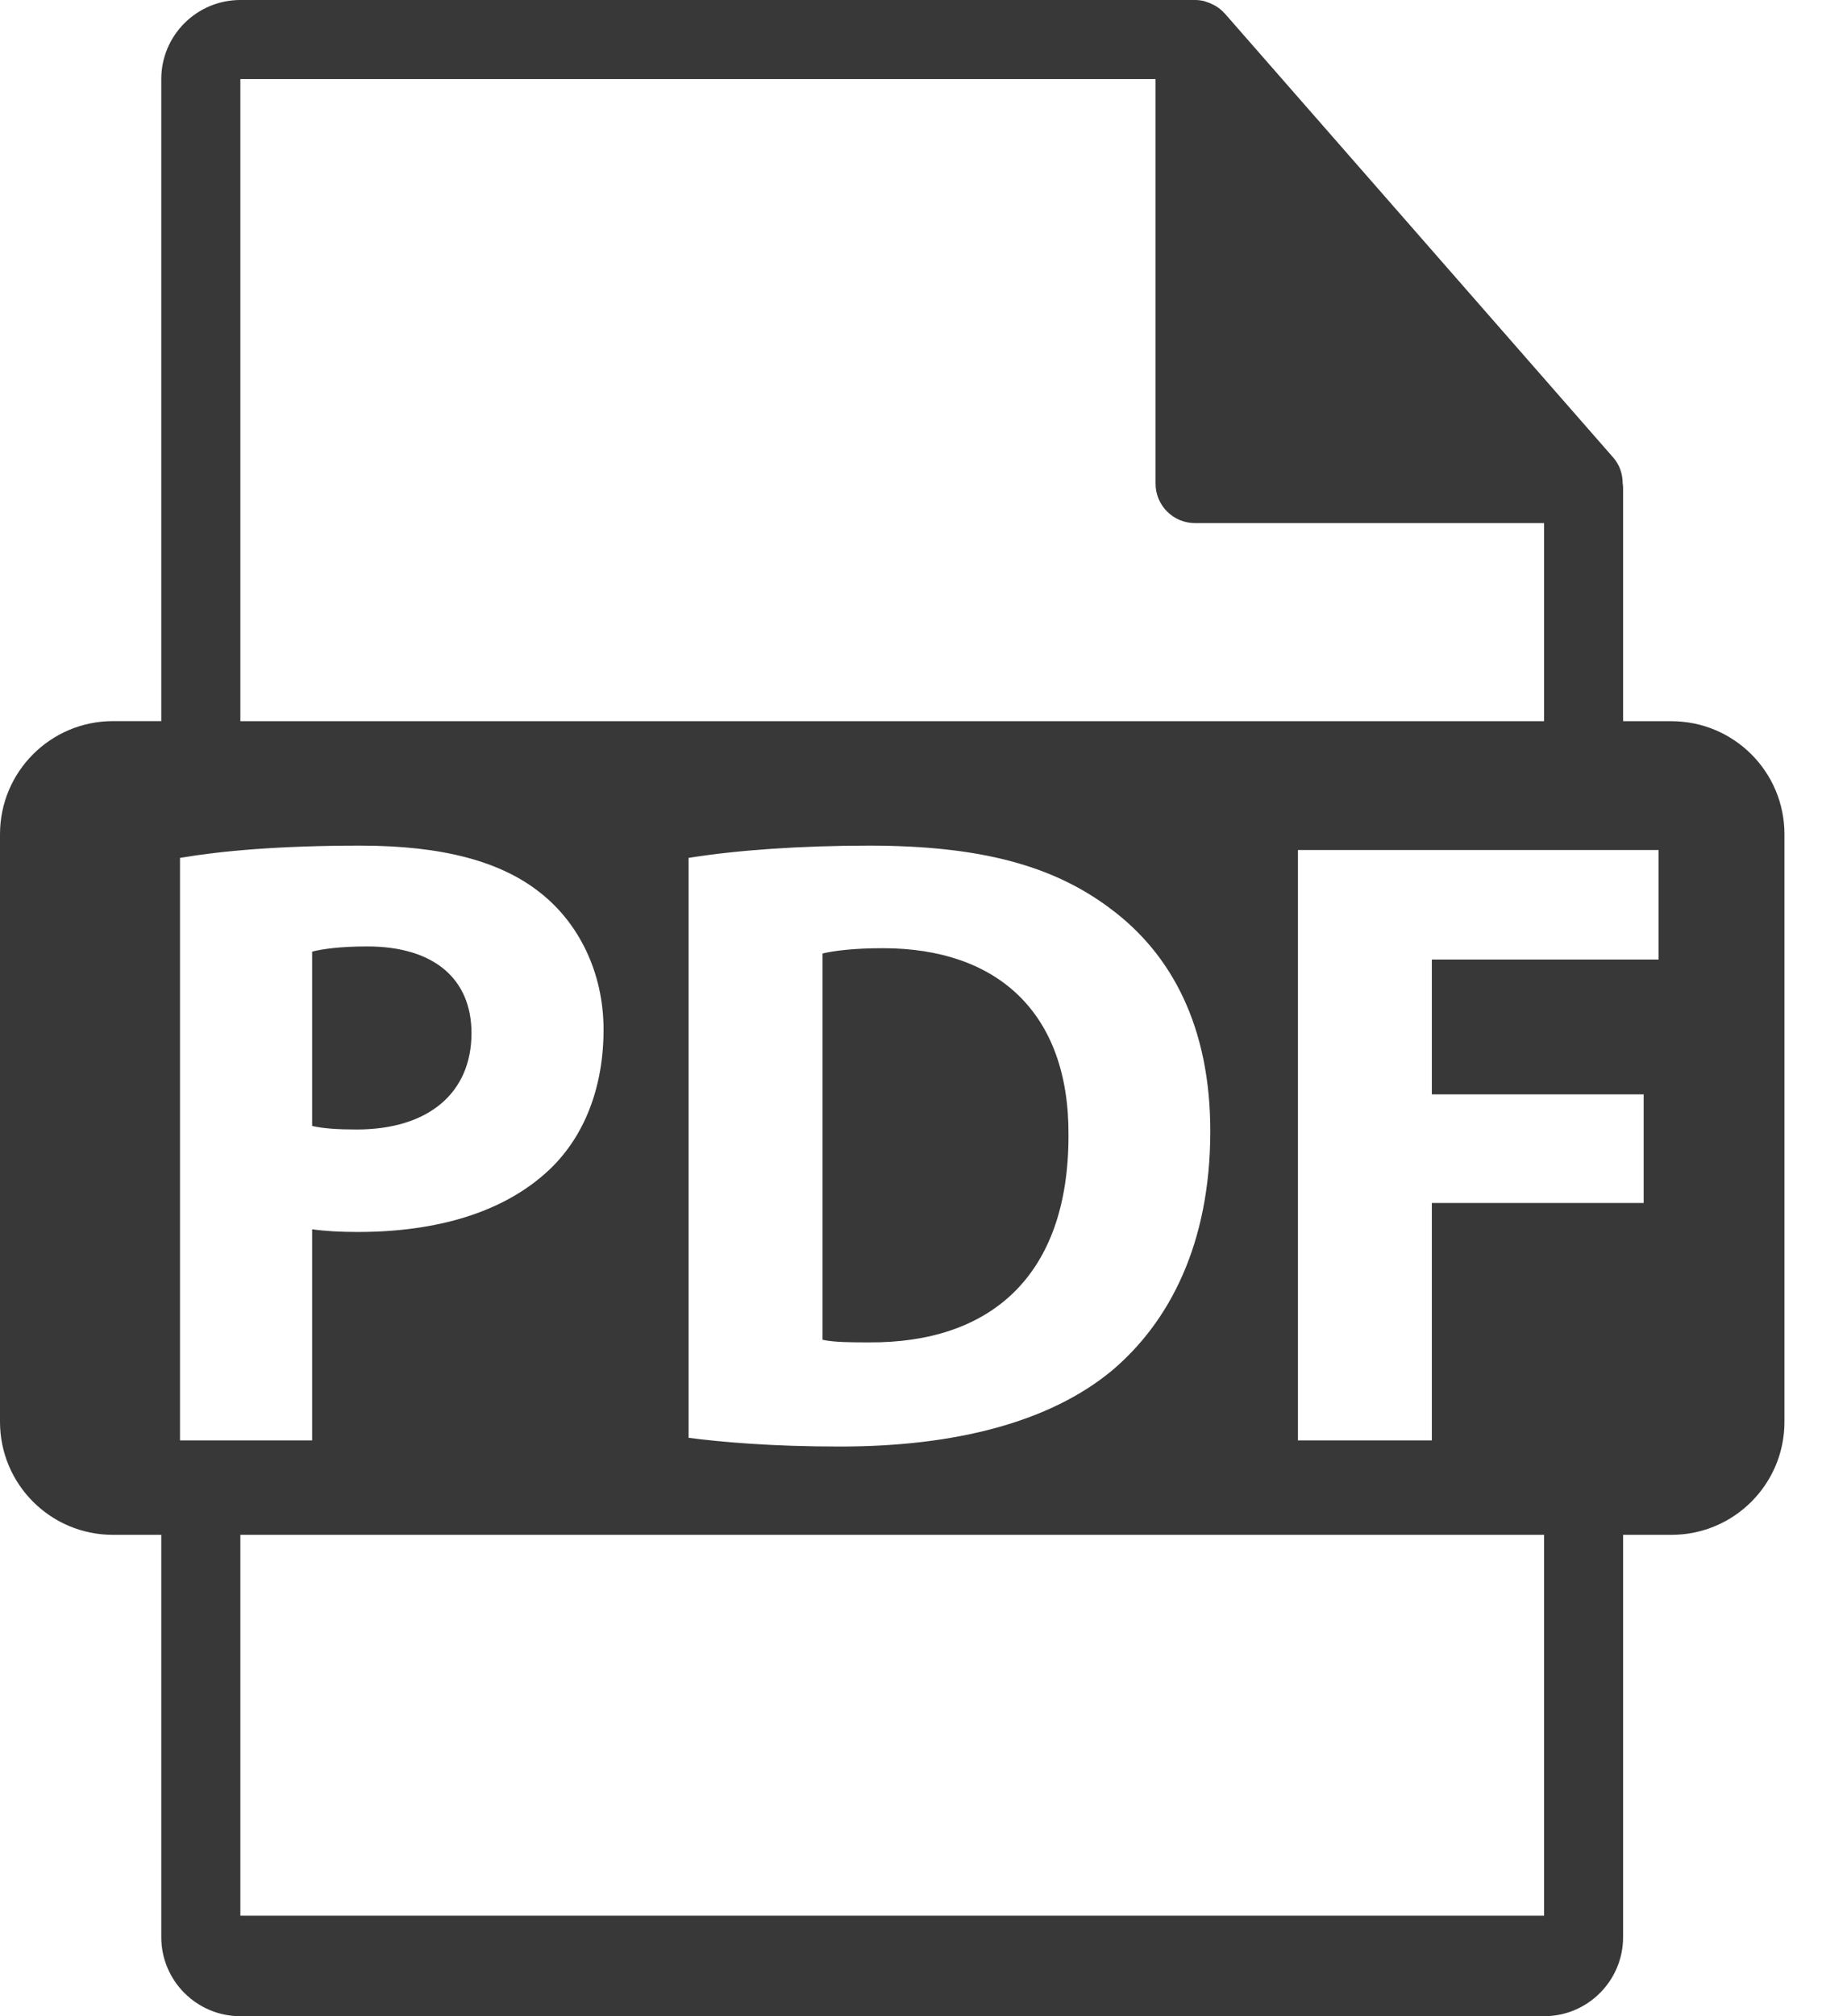
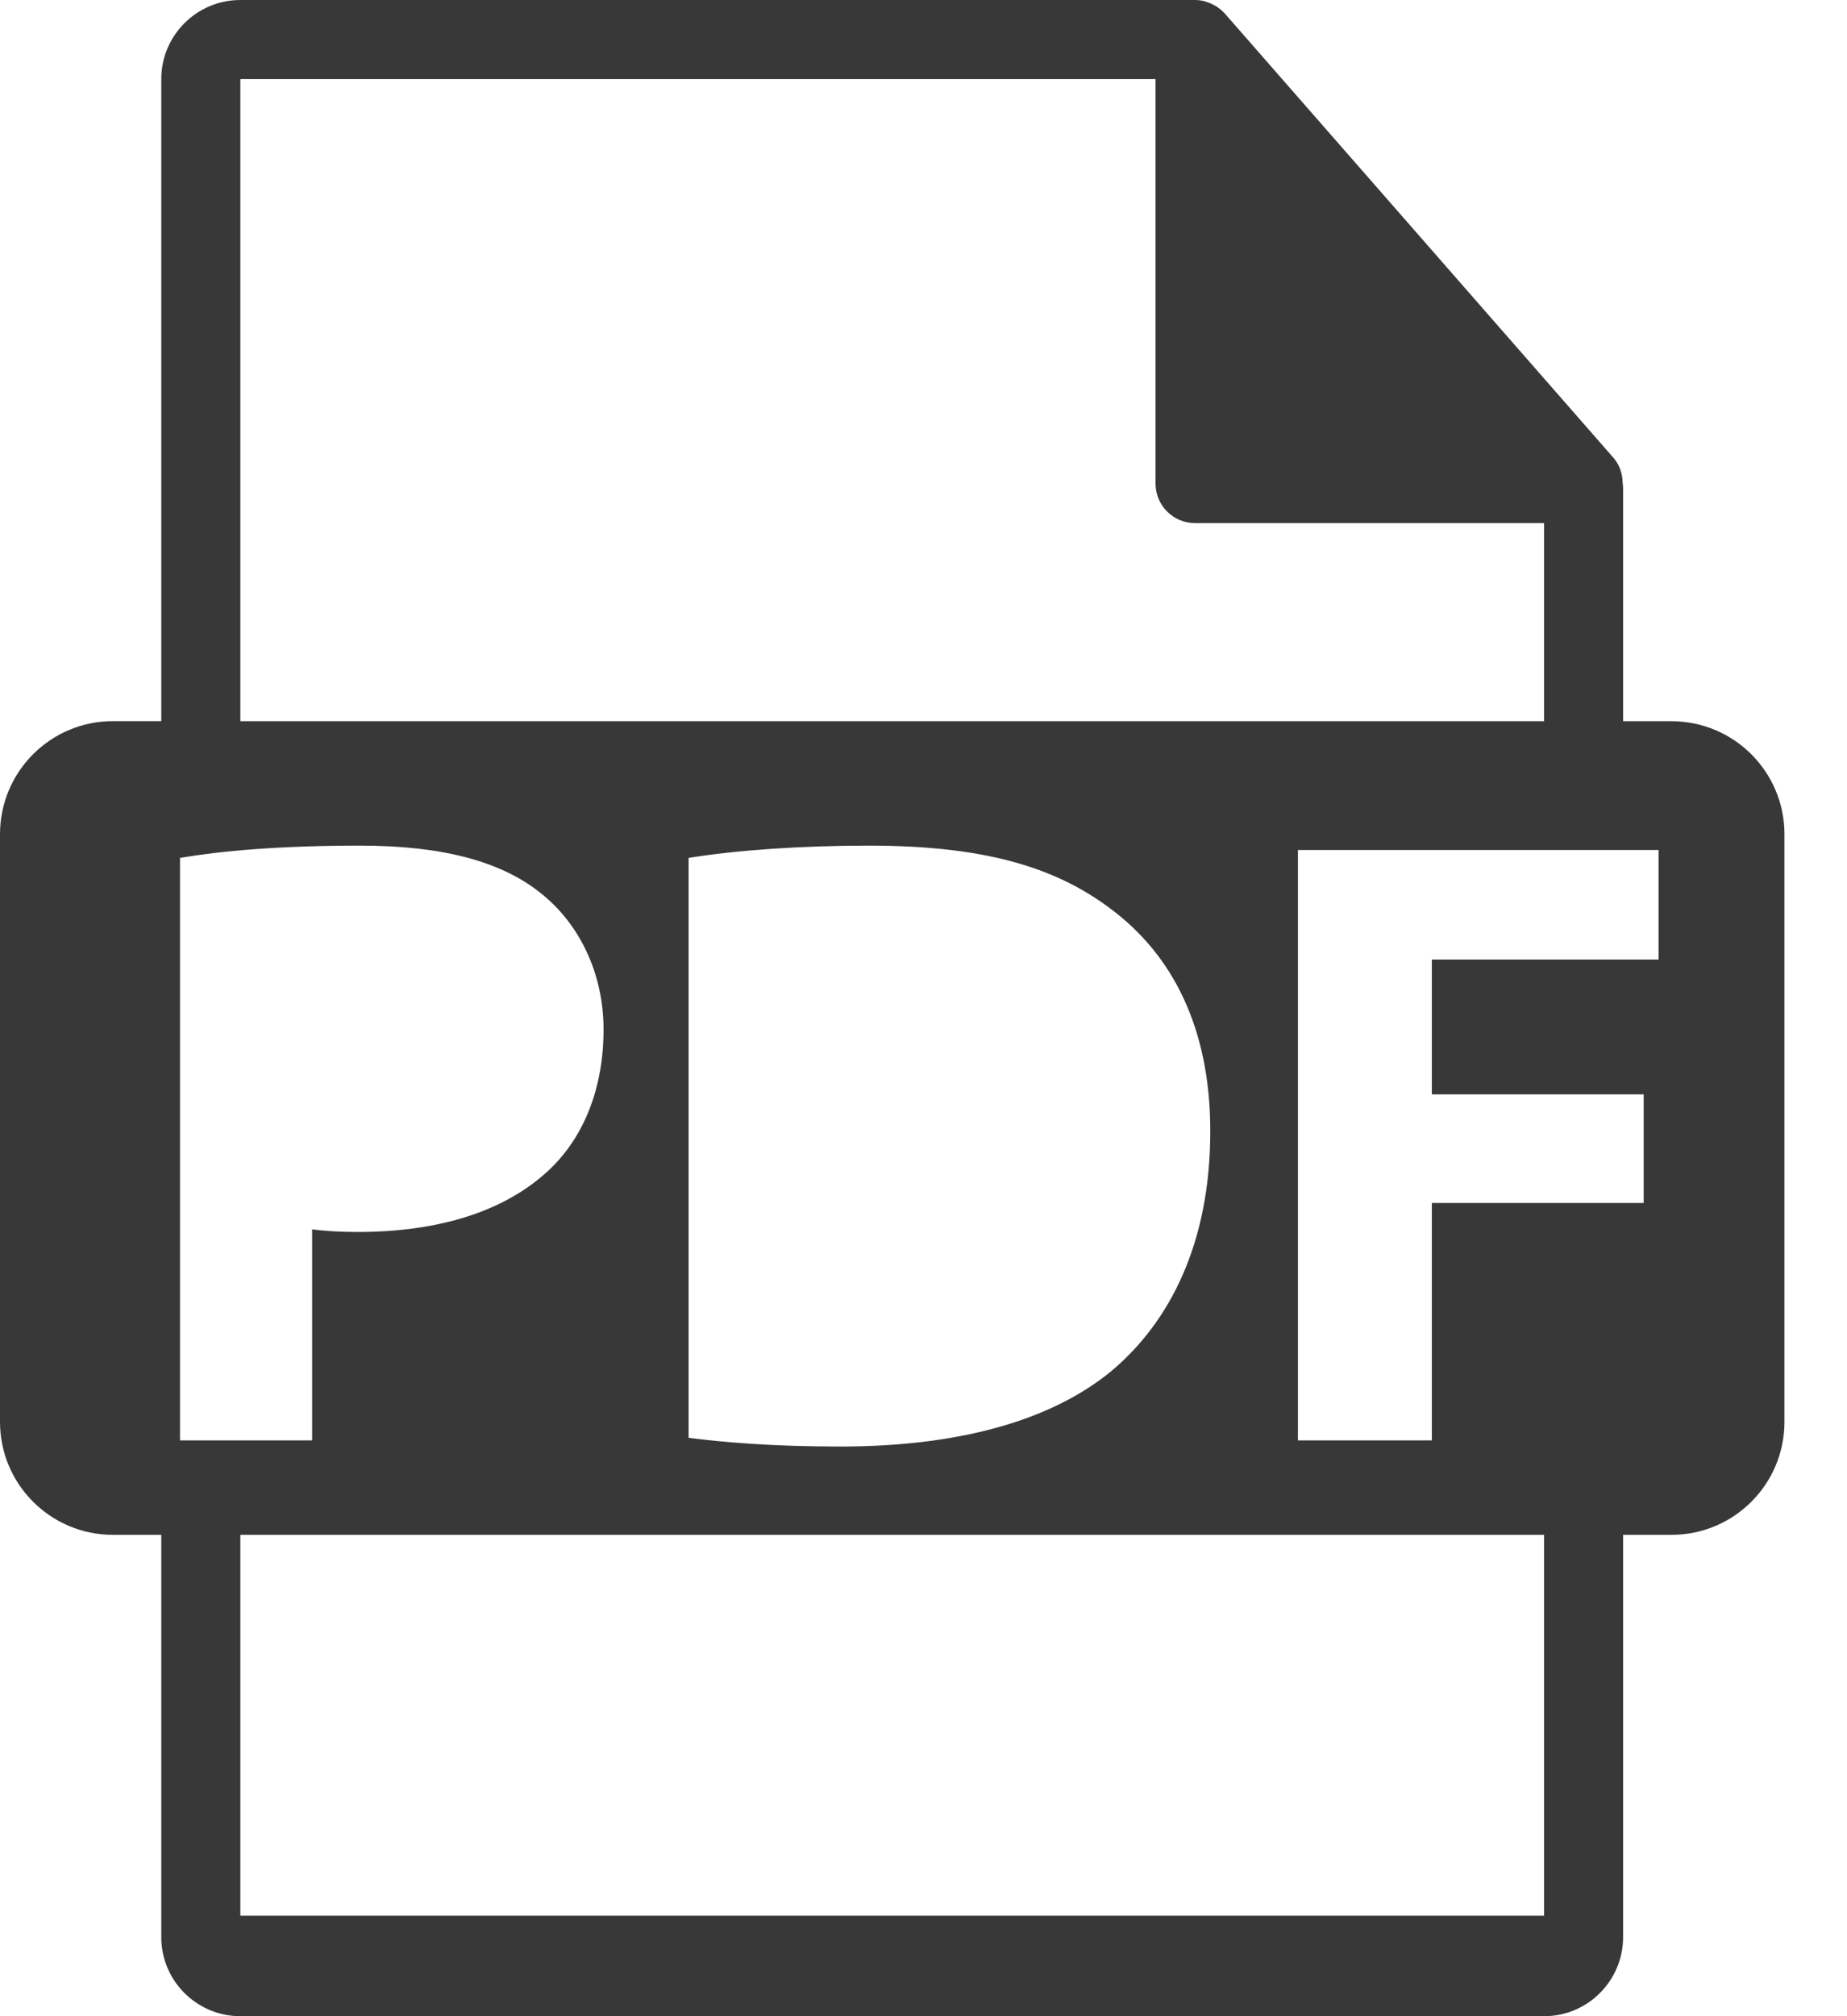
<svg xmlns="http://www.w3.org/2000/svg" width="22" height="24" viewBox="0 0 22 24" fill="none">
  <g id="Group">
-     <path id="Vector" d="M5.616 12.298C5.616 11.651 5.167 11.266 4.375 11.266C4.052 11.266 3.833 11.297 3.718 11.328V13.403C3.854 13.434 4.021 13.445 4.25 13.445C5.094 13.445 5.616 13.017 5.616 12.298Z" fill="#383838" />
-     <path id="Vector_2" d="M10.517 11.287C10.162 11.287 9.933 11.318 9.797 11.35V15.948C9.933 15.979 10.152 15.979 10.35 15.979C11.789 15.989 12.727 15.197 12.727 13.519C12.738 12.058 11.883 11.287 10.517 11.287Z" fill="#383838" />
    <path id="Vector_3" d="M19.909 8.585H19.333V5.804C19.333 5.787 19.33 5.769 19.328 5.752C19.327 5.641 19.292 5.533 19.216 5.447L14.589 0.161C14.588 0.16 14.586 0.159 14.585 0.158C14.558 0.127 14.526 0.101 14.492 0.079C14.482 0.072 14.472 0.067 14.461 0.061C14.431 0.045 14.4 0.031 14.368 0.022C14.359 0.019 14.351 0.016 14.343 0.013C14.308 0.005 14.272 0 14.235 0H2.863C2.343 0 1.921 0.422 1.921 0.941V8.584H1.345C0.602 8.584 0 9.187 0 9.93V16.925C0 17.668 0.602 18.27 1.345 18.27H1.921V23.059C1.921 23.578 2.343 24 2.863 24H18.392C18.911 24 19.333 23.578 19.333 23.059V18.27H19.91C20.652 18.27 21.255 17.668 21.255 16.925V9.93C21.255 9.187 20.652 8.585 19.909 8.585ZM2.863 0.941H13.764V5.757C13.764 6.017 13.975 6.227 14.235 6.227H18.392V8.585H2.863V0.941ZM14.416 13.465C14.416 14.81 13.926 15.738 13.248 16.312C12.508 16.927 11.382 17.219 10.006 17.219C9.183 17.219 8.599 17.166 8.202 17.115V10.212C8.786 10.118 9.548 10.066 10.35 10.066C11.684 10.066 12.55 10.306 13.228 10.817C13.957 11.359 14.416 12.224 14.416 13.465ZM2.144 17.146V10.212C2.633 10.129 3.322 10.066 4.292 10.066C5.272 10.066 5.97 10.254 6.439 10.63C6.888 10.984 7.189 11.568 7.189 12.256C7.189 12.944 6.961 13.528 6.543 13.924C6.001 14.435 5.198 14.665 4.26 14.665C4.052 14.665 3.863 14.654 3.718 14.633V17.146H2.144V17.146ZM18.392 22.804H2.863V18.27H18.392V22.804H18.392ZM19.756 11.422H17.055V13.027H19.578V14.32H17.055V17.146H15.46V10.118H19.756V11.422Z" fill="#383838" />
  </g>
</svg>